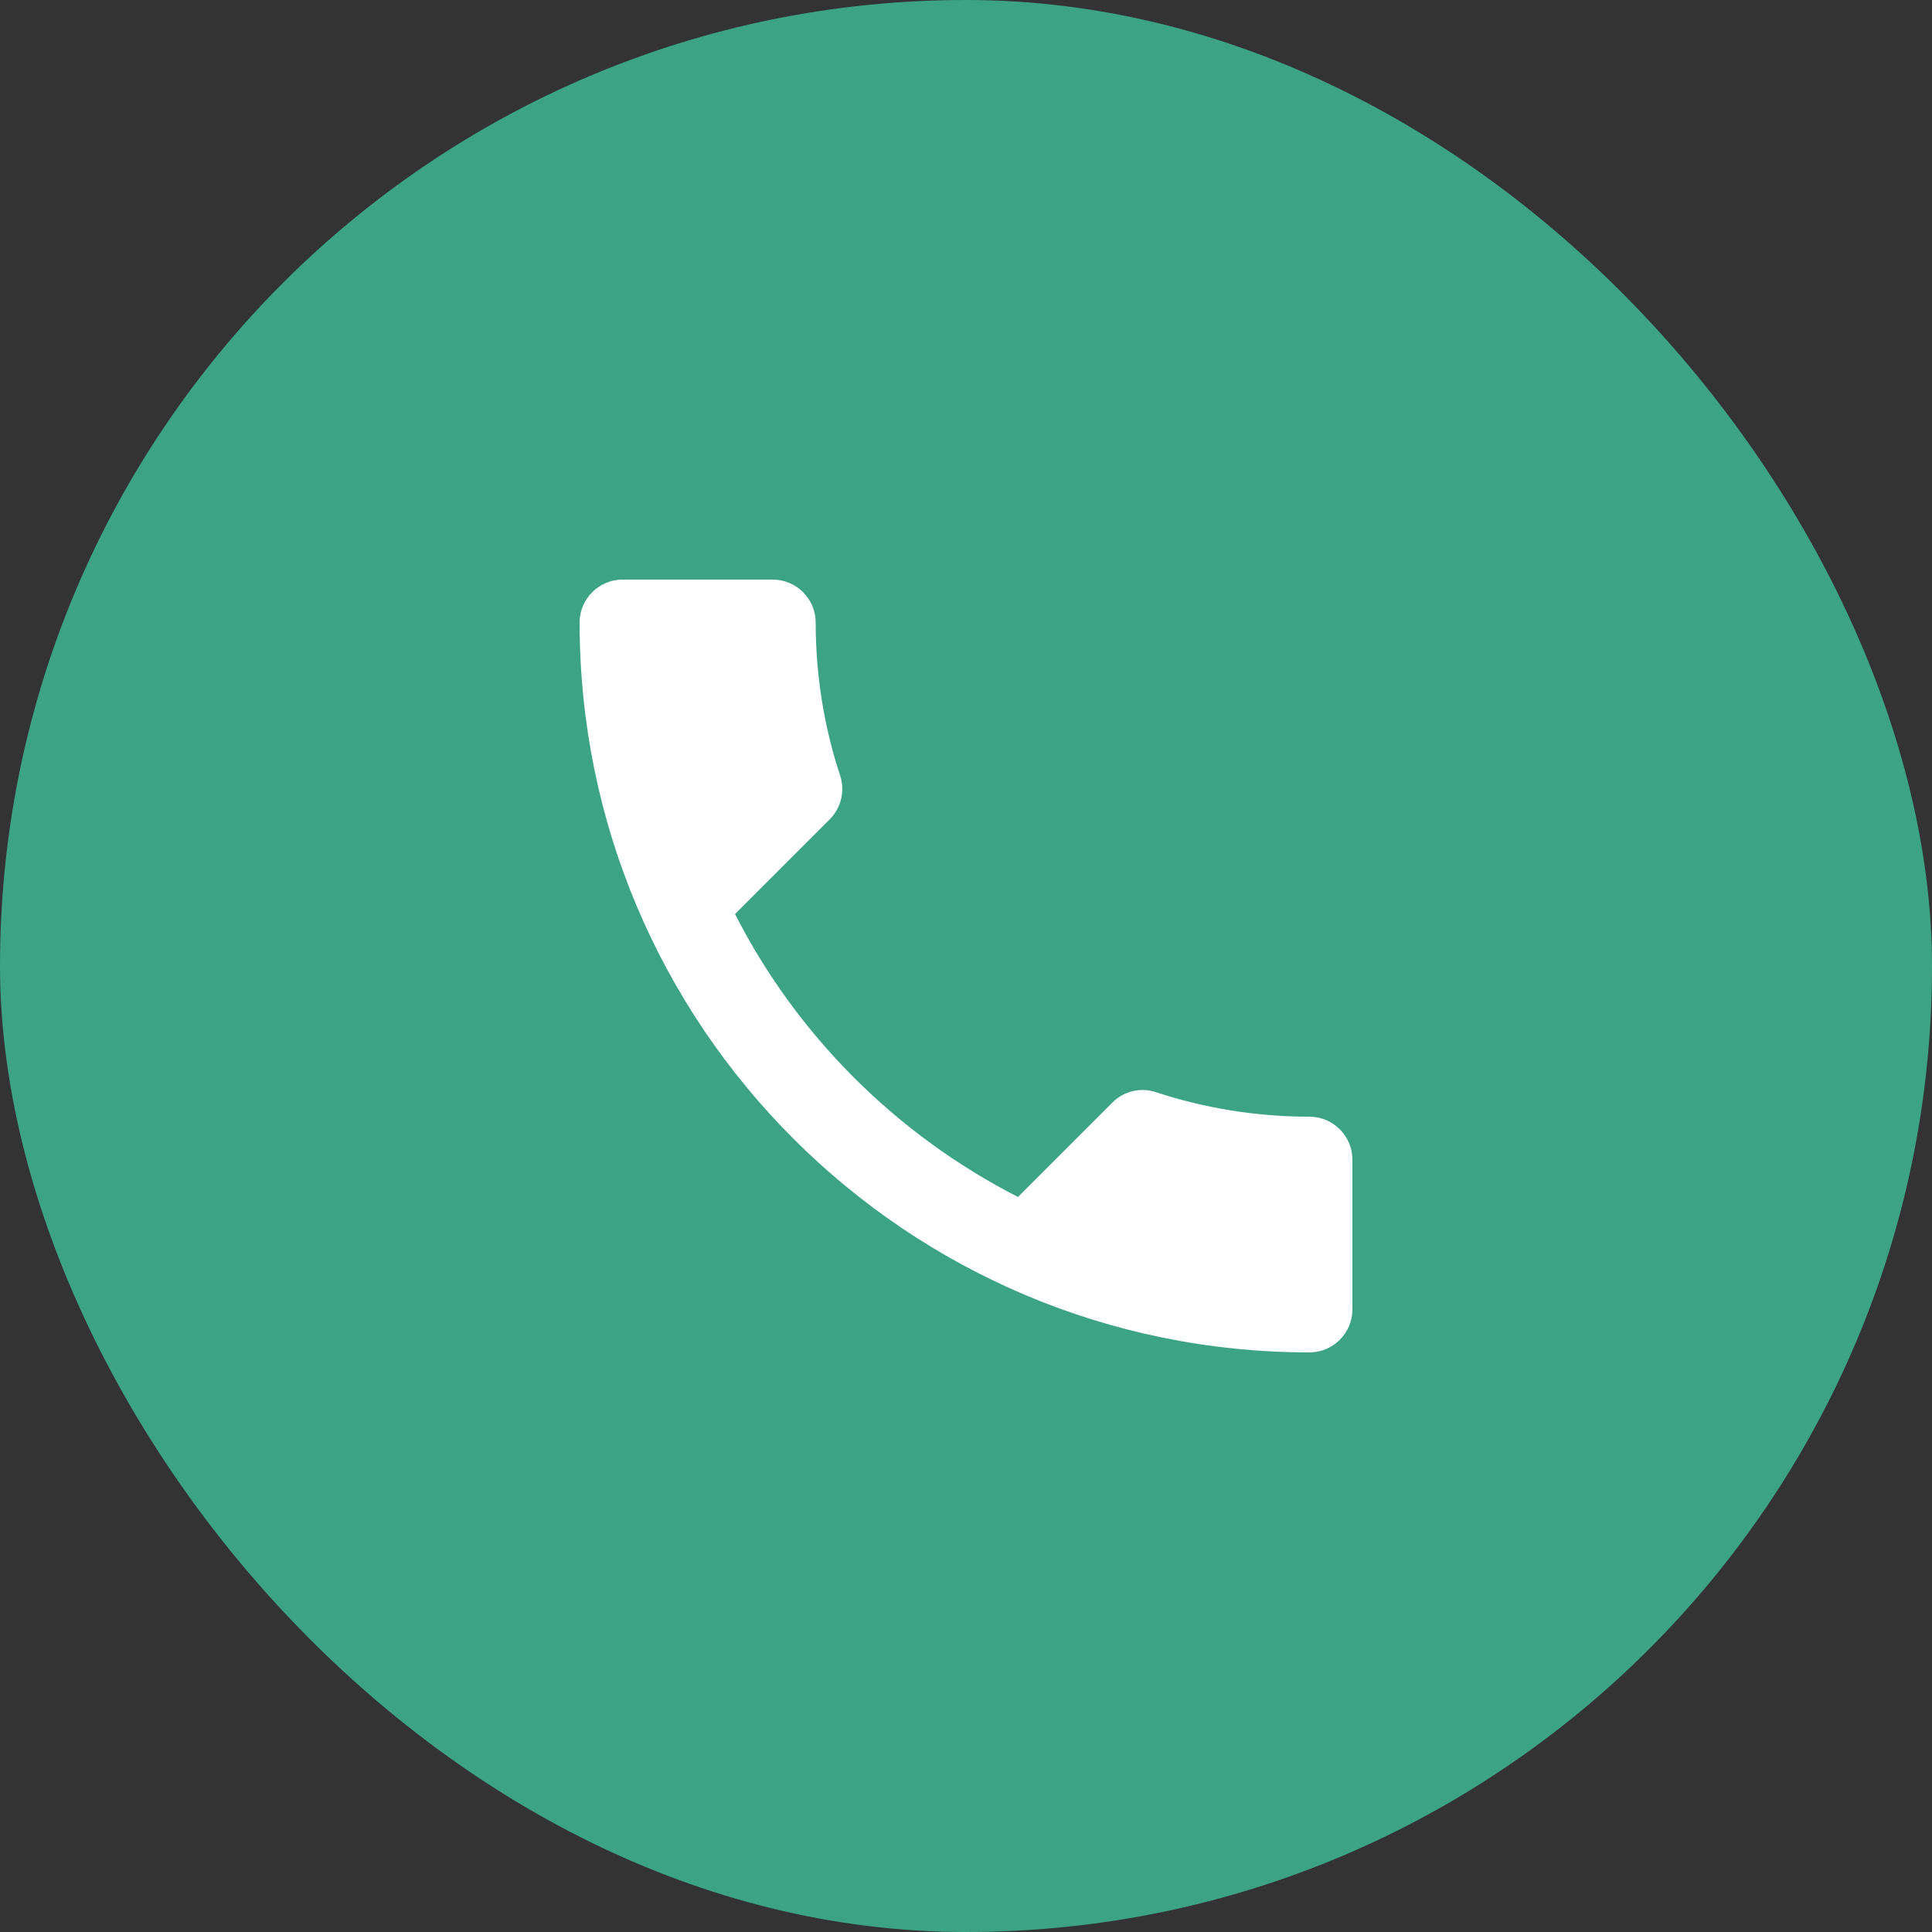
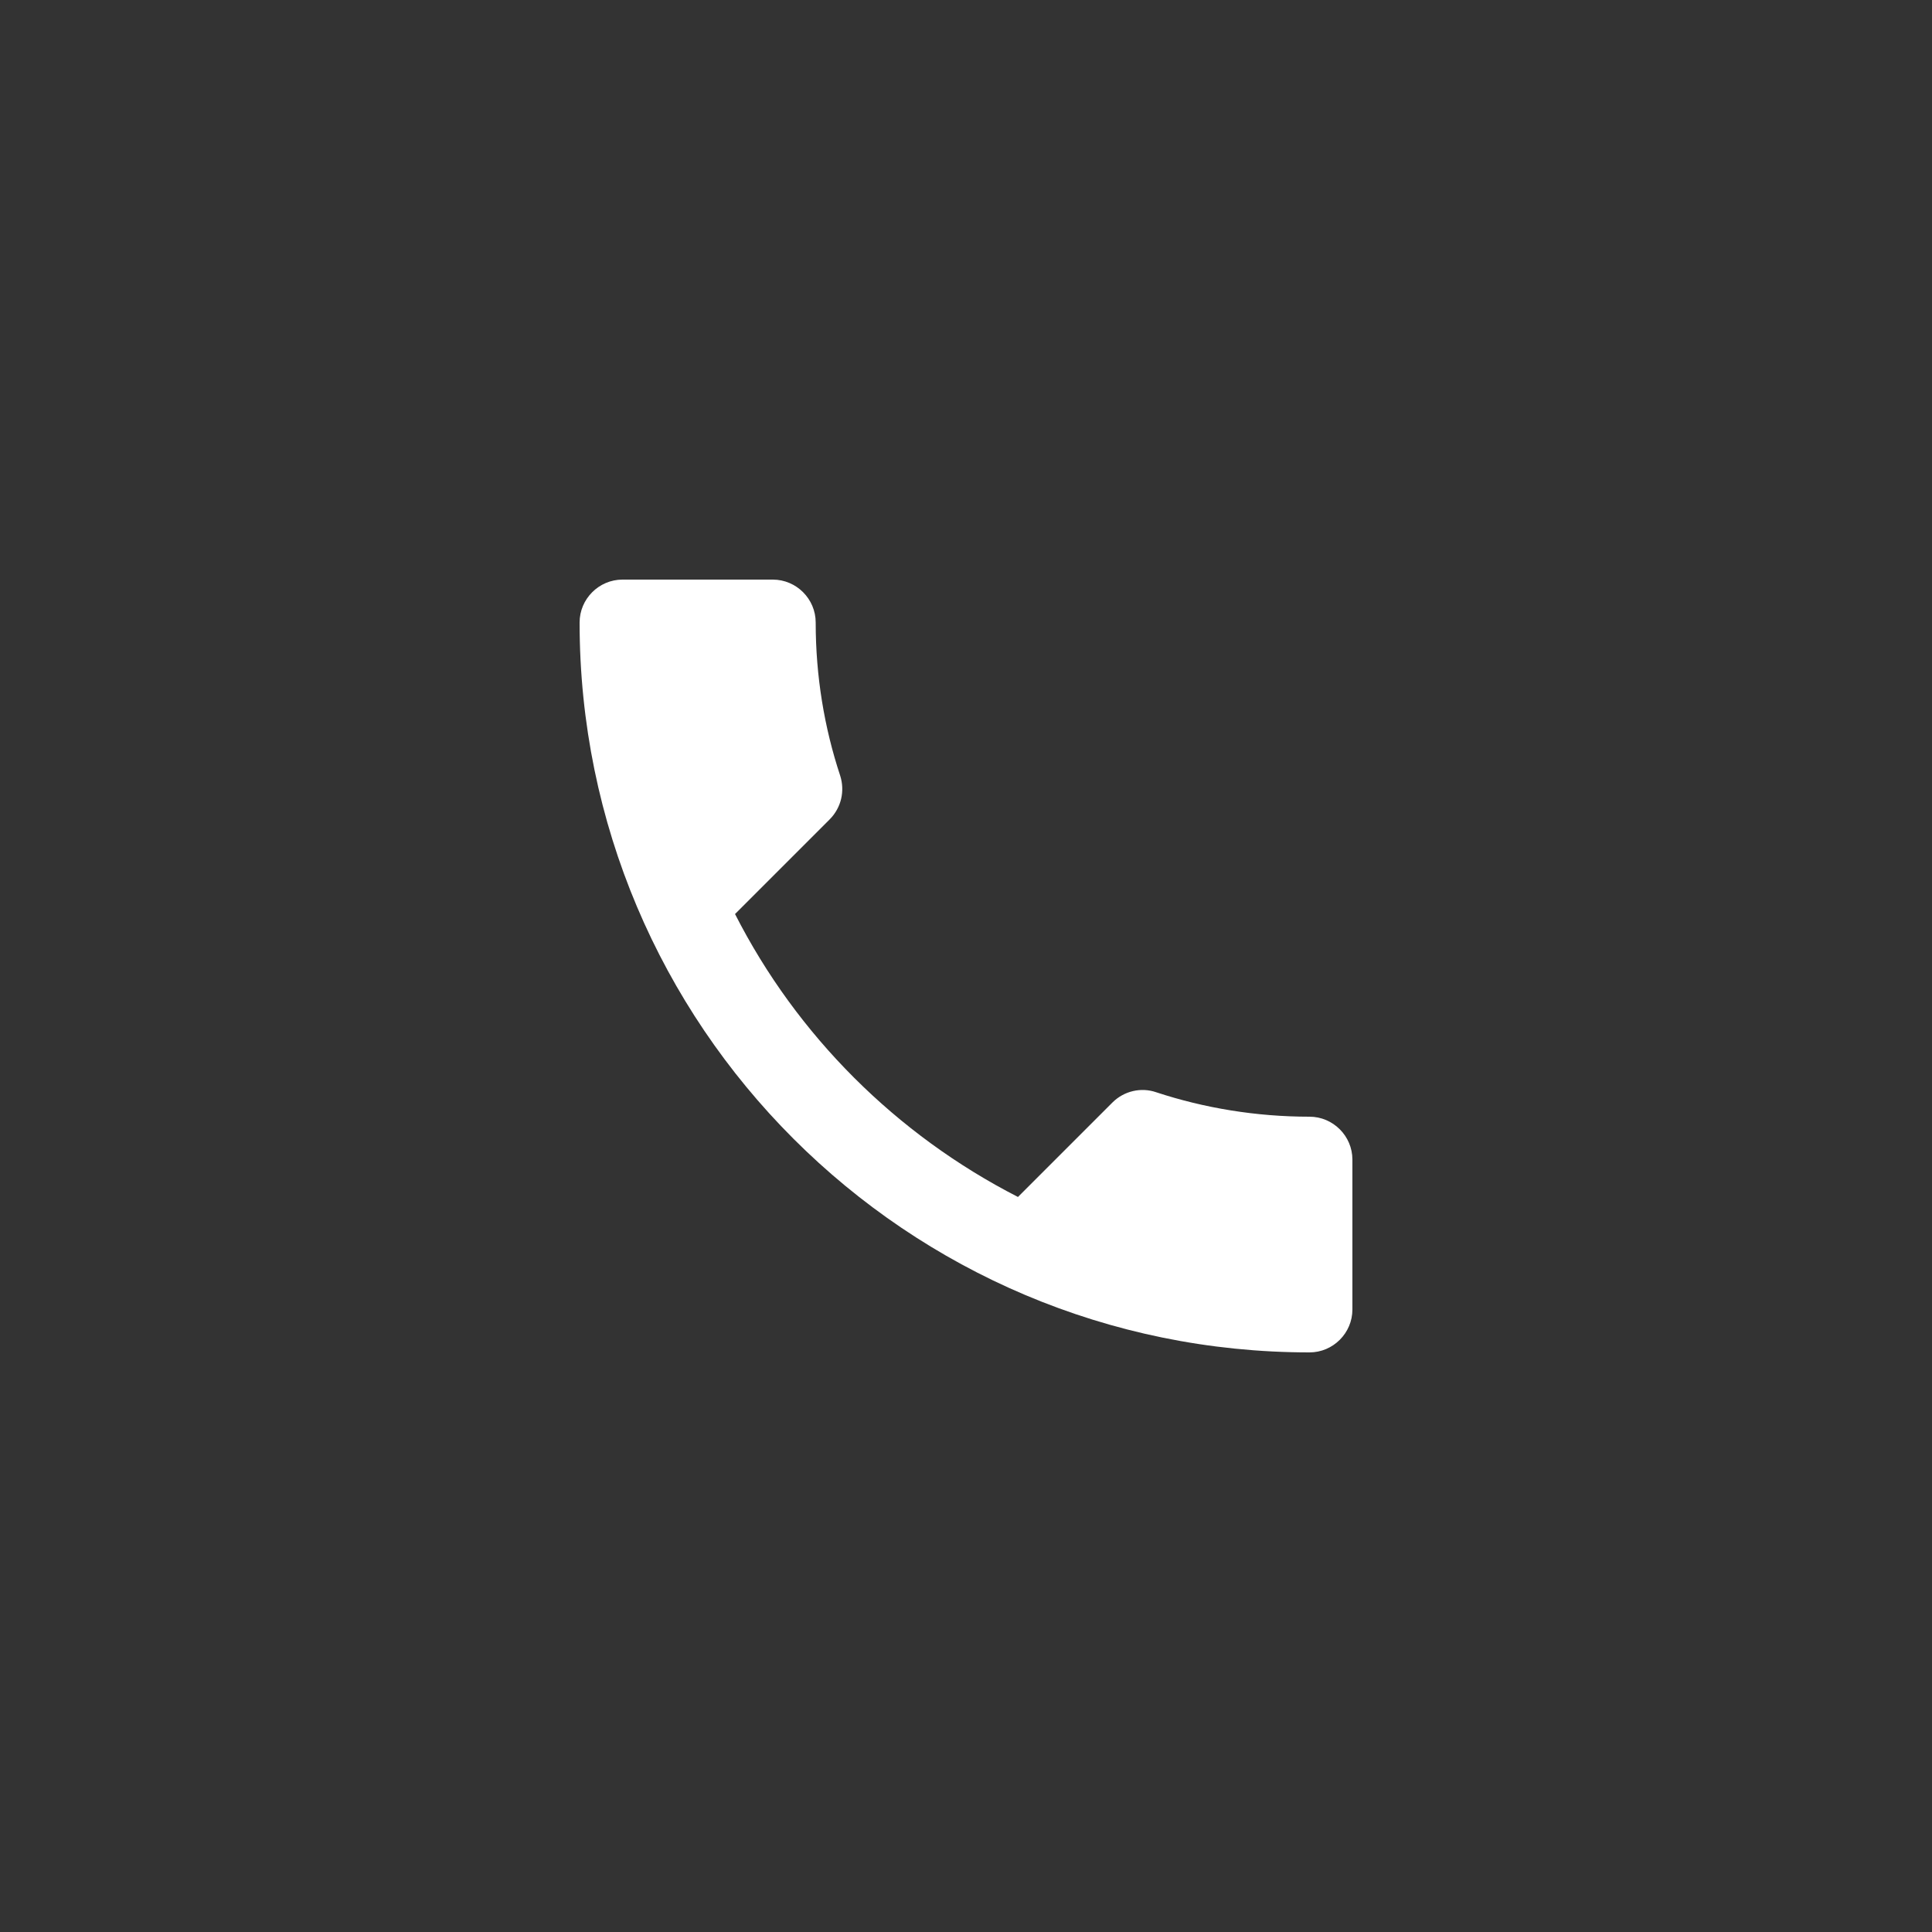
<svg xmlns="http://www.w3.org/2000/svg" width="20" height="20" viewBox="0 0 20 20" fill="none">
  <rect x="0" y="0" width="20" height="20" fill="#333333" stroke="none" />
-   <rect width="20" height="20" rx="10" fill="#3CA485" />
  <path d="M7.609 9.462C8.249 10.72 9.28 11.747 10.538 12.391L11.516 11.413C11.636 11.293 11.813 11.253 11.969 11.307C12.467 11.471 13.004 11.56 13.556 11.56C13.8 11.56 14 11.76 14 12.004V13.556C14 13.8 13.8 14 13.556 14C9.382 14 6 10.618 6 6.444C6 6.2 6.2 6 6.444 6H8C8.244 6 8.444 6.2 8.444 6.444C8.444 7 8.533 7.533 8.698 8.031C8.747 8.187 8.711 8.36 8.587 8.484L7.609 9.462Z" fill="white" />
</svg>